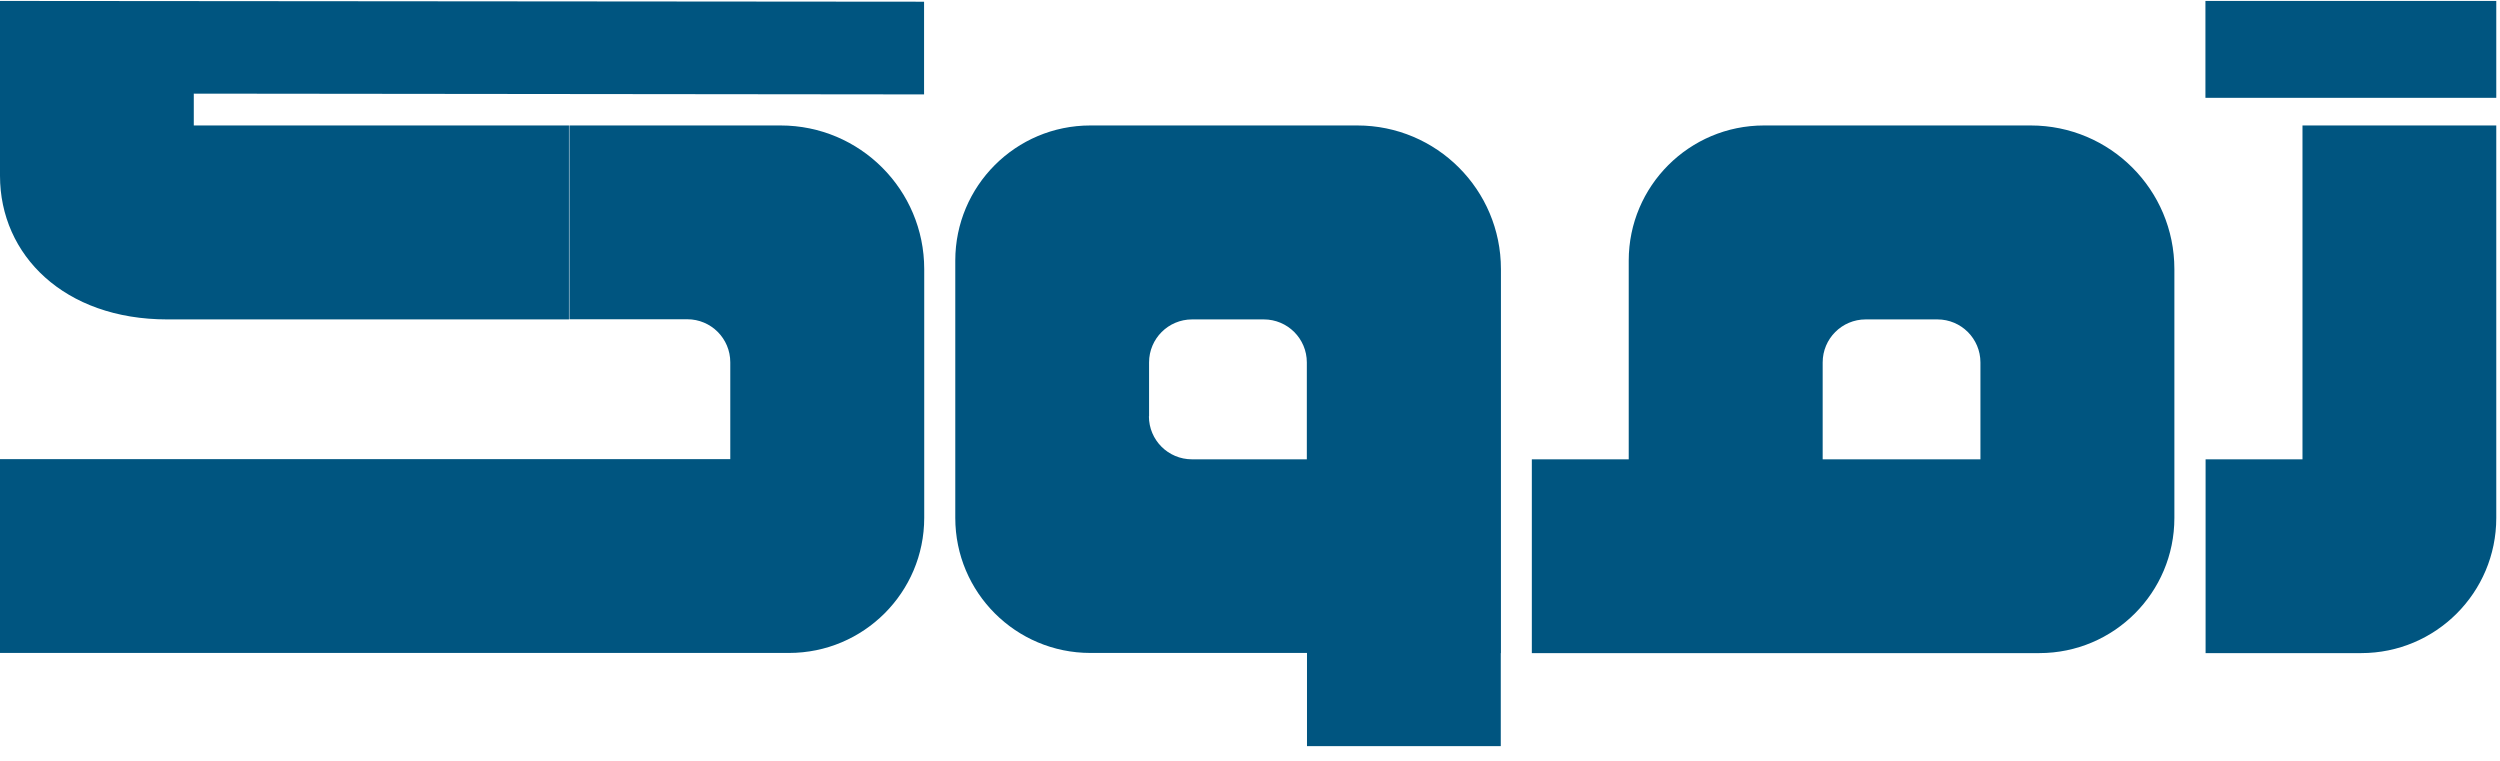
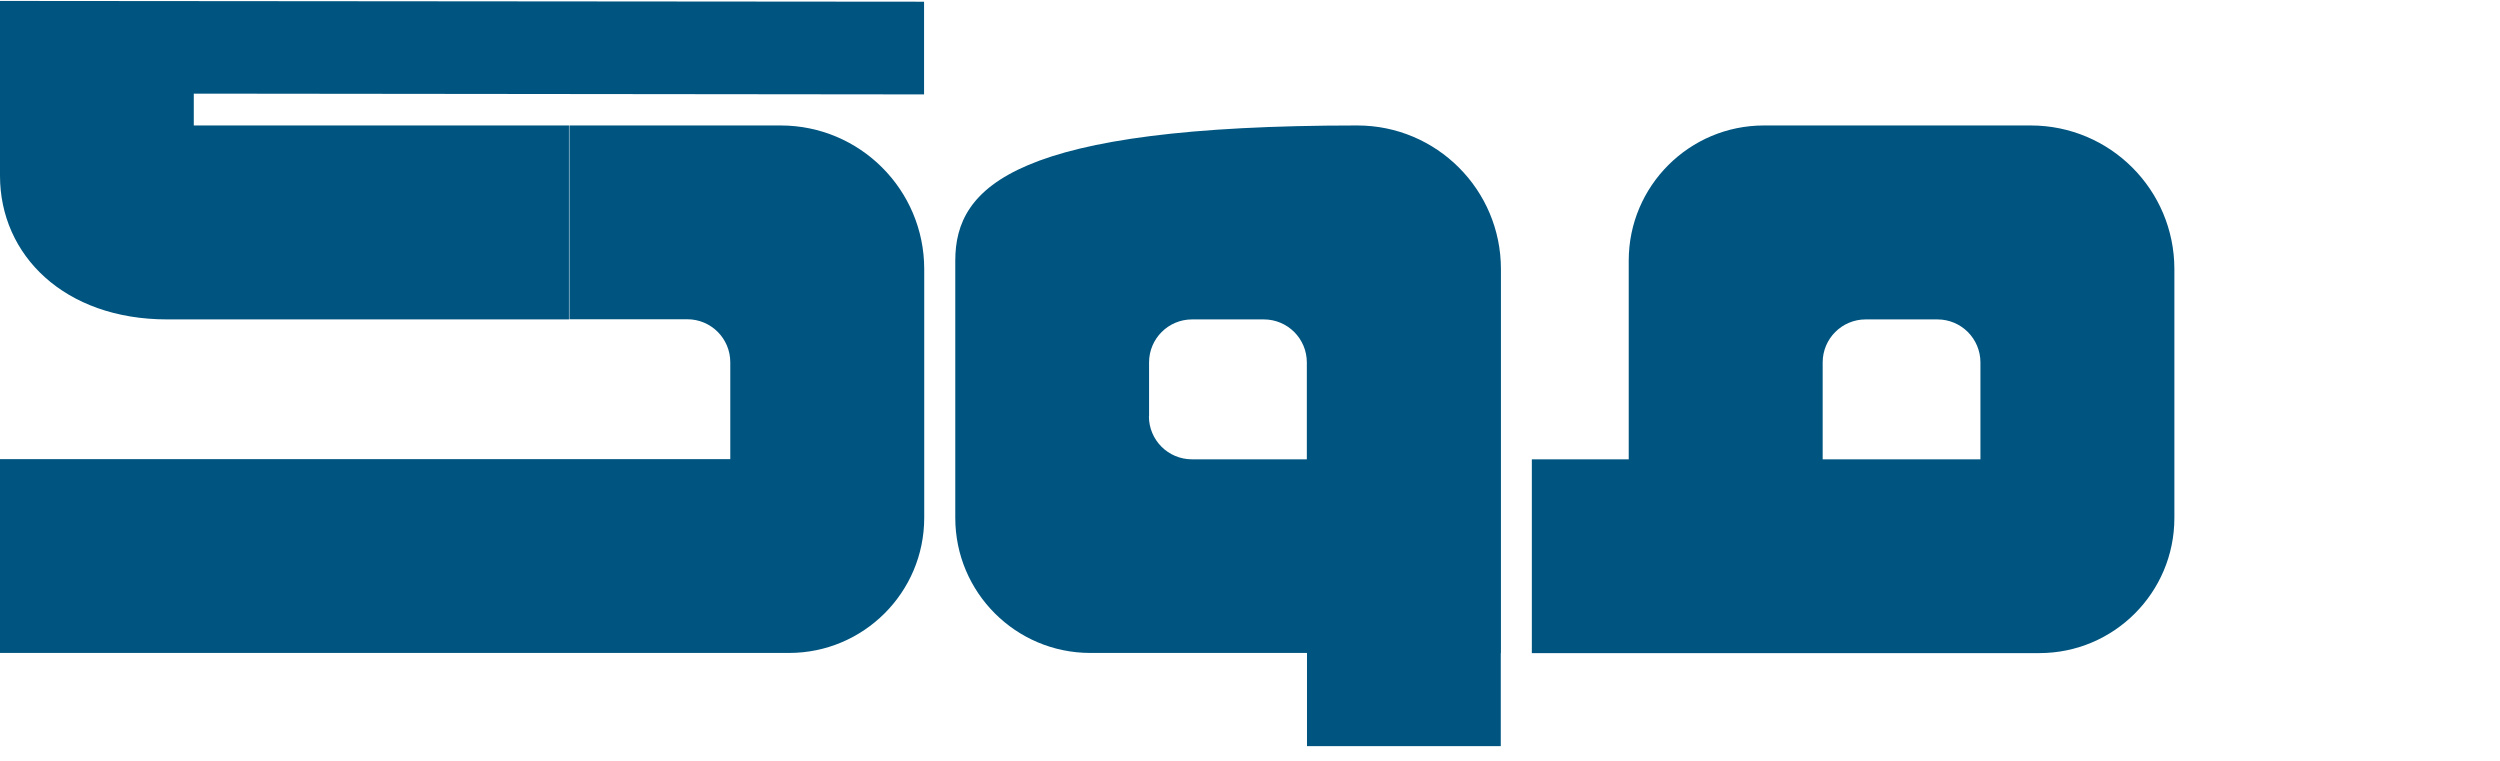
<svg xmlns="http://www.w3.org/2000/svg" width="161" height="49" viewBox="0 0 161 49" fill="none">
-   <path d="M160.76 6.3V0.06L142.03 0.06V6.3L160.76 6.3Z" fill="#005580" />
  <path d="M50.27 8.08H36.67V20.56H44.26C45.79 20.56 47.03 21.8 47.03 23.33V29.57H0V42.05H50.81C55.62 42.05 59.52 38.15 59.52 33.35V17.33C59.52 12.22 55.38 8.08 50.27 8.08Z" fill="#005580" />
  <path d="M0 0.06V11.32C0 16.43 4.14 20.57 10.77 20.57H36.64V8.08H12.48V6.03L59.51 6.08V0.11L0 0.06Z" fill="#005580" />
-   <path d="M96.66 42.07V17.33C96.66 12.22 92.52 8.08 87.41 8.08H70.22C65.41 8.08 61.52 11.98 61.52 16.78V33.35C61.52 38.16 65.42 42.05 70.22 42.05H84.17V48.05H96.65V42.05L96.66 42.07ZM74 26.81V23.34C74 21.81 75.24 20.57 76.77 20.57H81.39C82.92 20.57 84.16 21.81 84.16 23.34V29.58H76.76C75.23 29.58 73.99 28.34 73.99 26.81H74Z" fill="#005580" />
+   <path d="M96.66 42.07V17.33C96.66 12.22 92.52 8.08 87.41 8.08C65.41 8.08 61.52 11.98 61.52 16.78V33.35C61.52 38.16 65.42 42.05 70.22 42.05H84.17V48.05H96.65V42.05L96.66 42.07ZM74 26.81V23.34C74 21.81 75.24 20.57 76.77 20.57H81.39C82.92 20.57 84.16 21.81 84.16 23.34V29.58H76.76C75.23 29.58 73.99 28.34 73.99 26.81H74Z" fill="#005580" />
  <path d="M130.79 8.08H113.6C108.79 8.08 104.89 11.98 104.89 16.78V29.58H98.65V42.06H131.33C136.14 42.06 140.03 38.16 140.03 33.36V17.33C140.03 12.22 135.89 8.08 130.78 8.08H130.79ZM127.55 29.58H117.38V23.34C117.38 21.81 118.62 20.57 120.15 20.57H124.77C126.3 20.57 127.54 21.81 127.54 23.34V29.58H127.55Z" fill="#005580" />
-   <path d="M148.28 8.08V29.58H142.04V42.06H148.28H152.06C156.87 42.06 160.76 38.16 160.76 33.36V8.08H148.28Z" fill="#005580" />
</svg>